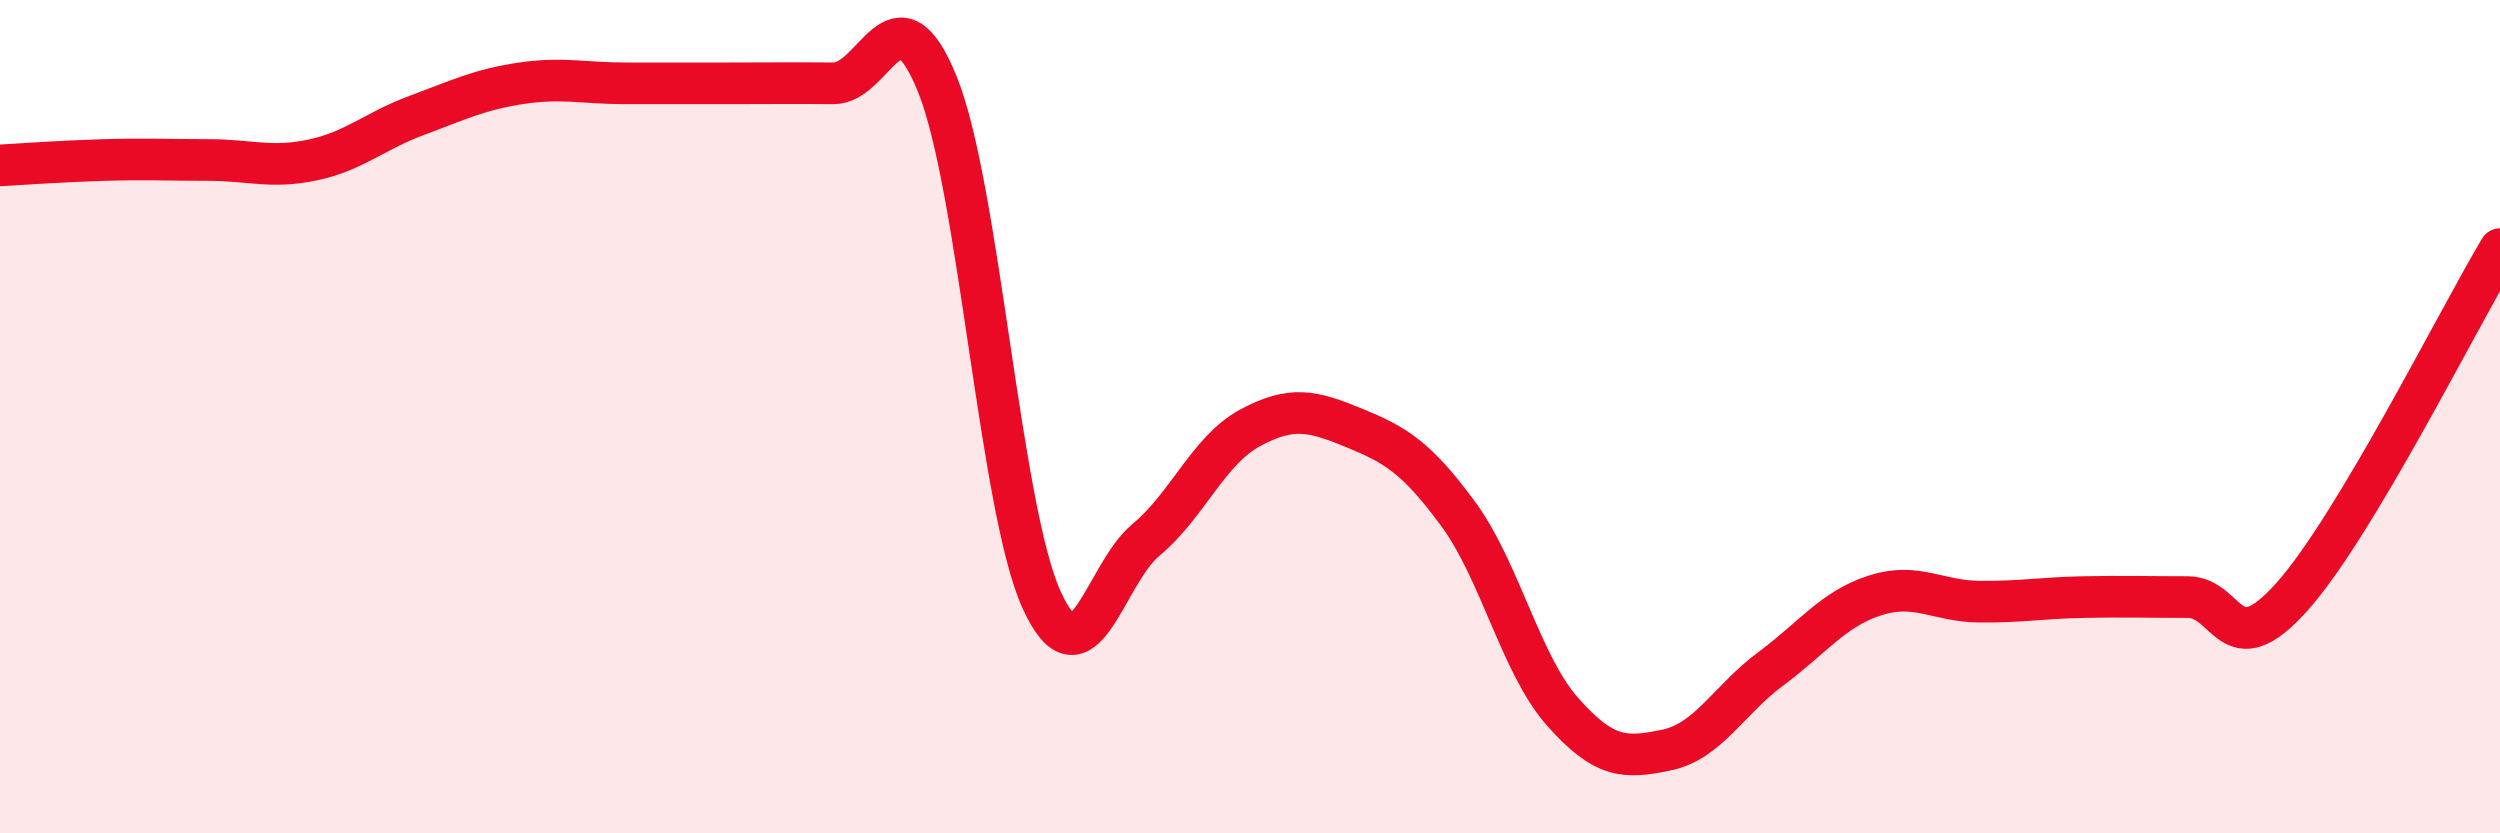
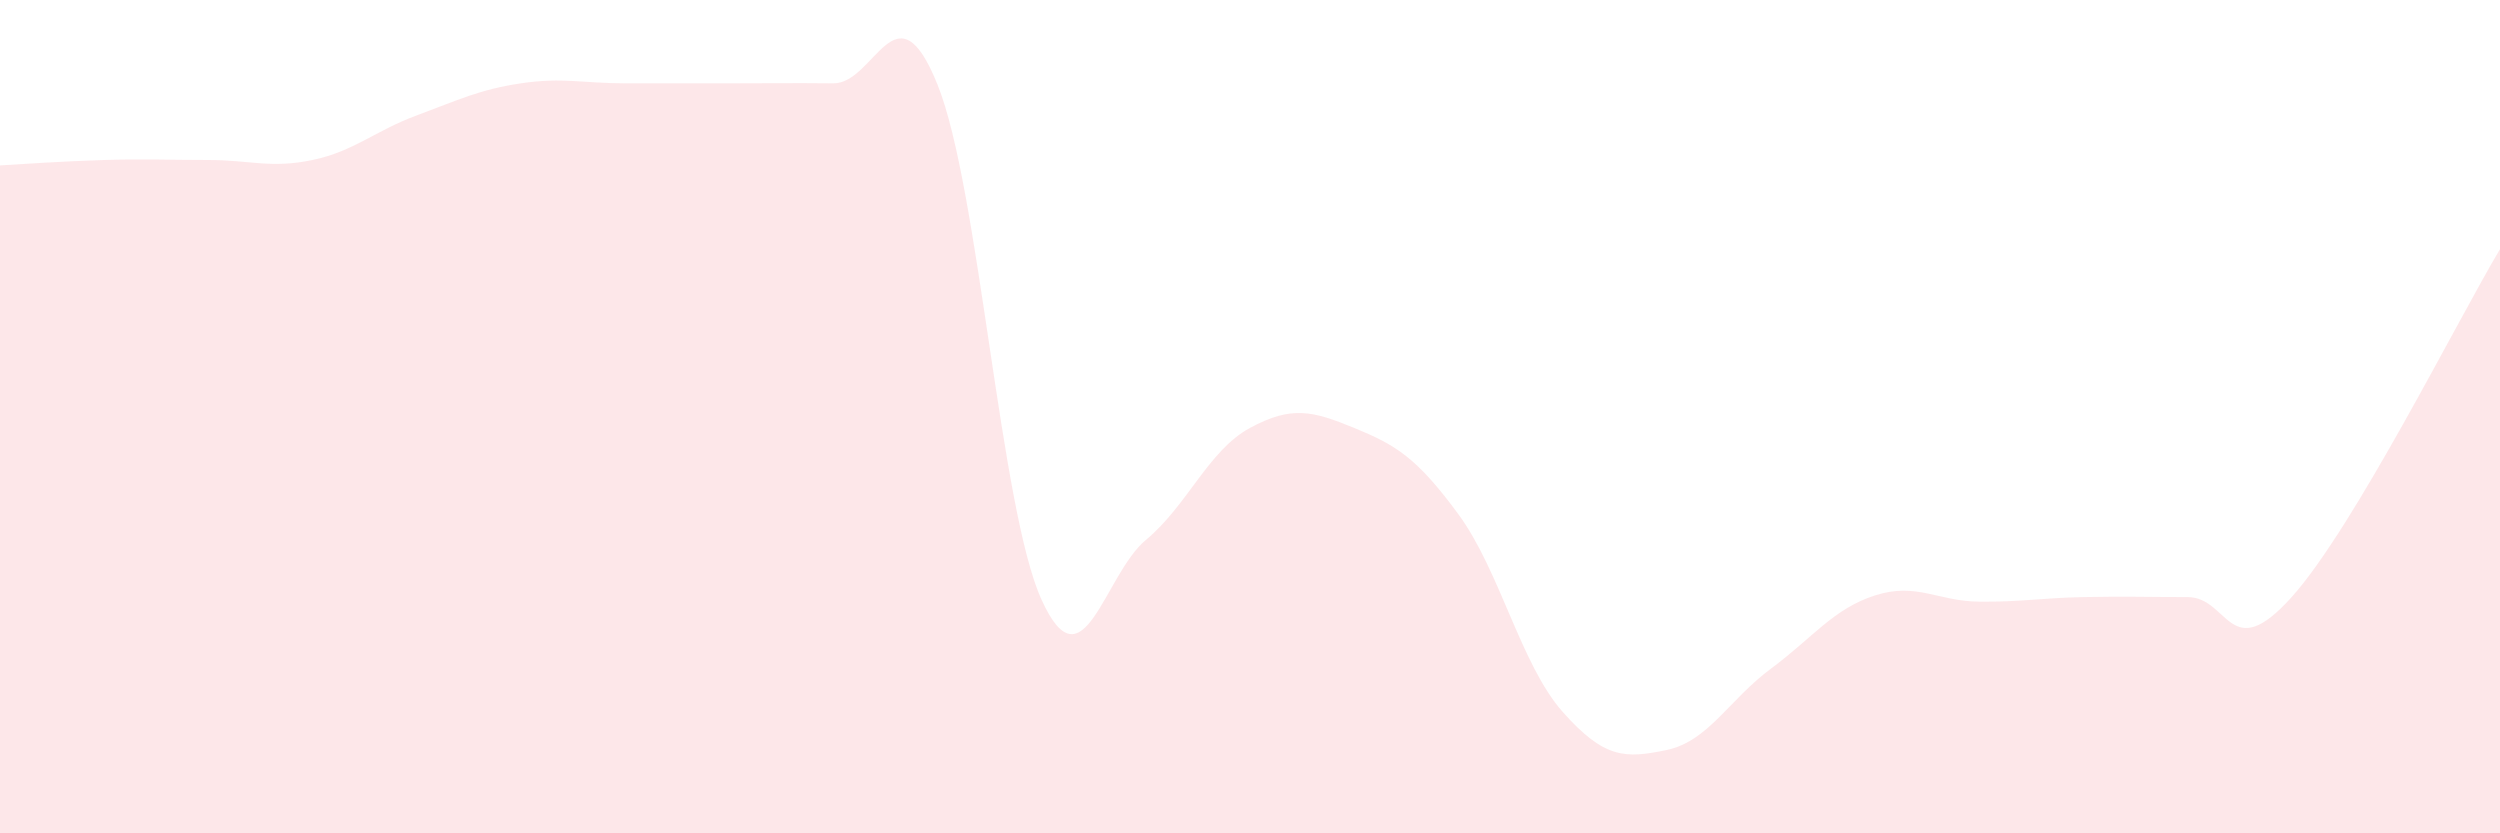
<svg xmlns="http://www.w3.org/2000/svg" width="60" height="20" viewBox="0 0 60 20">
  <path d="M 0,3.97 C 0.5,3.94 1.5,3.87 2.5,3.84 C 3.5,3.81 4,3.84 5,3.84 C 6,3.84 6.5,4.05 7.5,3.84 C 8.5,3.63 9,3.14 10,2.77 C 11,2.4 11.5,2.15 12.5,2 C 13.5,1.85 14,2 15,2 C 16,2 16.5,2 17.5,2 C 18.5,2 19,1.99 20,2 C 21,2.01 21.5,-0.45 22.5,2.03 C 23.5,4.51 24,12.21 25,14.4 C 26,16.59 26.5,13.79 27.5,12.96 C 28.5,12.13 29,10.81 30,10.27 C 31,9.73 31.5,9.86 32.5,10.27 C 33.5,10.68 34,10.98 35,12.34 C 36,13.7 36.5,15.95 37.5,17.08 C 38.5,18.21 39,18.21 40,18 C 41,17.79 41.5,16.79 42.5,16.05 C 43.5,15.31 44,14.61 45,14.29 C 46,13.97 46.5,14.43 47.5,14.44 C 48.5,14.45 49,14.35 50,14.33 C 51,14.31 51.5,14.33 52.5,14.33 C 53.5,14.33 53.5,16 55,14.33 C 56.5,12.66 59,7.65 60,5.98L60 20L0 20Z" fill="#EB0A25" opacity="0.1" stroke-linecap="round" stroke-linejoin="round" />
-   <path d="M 0,3.97 C 0.5,3.94 1.5,3.87 2.5,3.84 C 3.5,3.81 4,3.84 5,3.84 C 6,3.84 6.5,4.05 7.5,3.84 C 8.5,3.63 9,3.14 10,2.77 C 11,2.4 11.5,2.15 12.5,2 C 13.5,1.85 14,2 15,2 C 16,2 16.5,2 17.5,2 C 18.5,2 19,1.99 20,2 C 21,2.01 21.5,-0.45 22.5,2.03 C 23.5,4.51 24,12.21 25,14.4 C 26,16.59 26.5,13.79 27.5,12.96 C 28.5,12.13 29,10.81 30,10.27 C 31,9.73 31.5,9.86 32.5,10.27 C 33.5,10.68 34,10.98 35,12.34 C 36,13.7 36.5,15.95 37.5,17.08 C 38.5,18.21 39,18.21 40,18 C 41,17.79 41.5,16.79 42.5,16.05 C 43.5,15.31 44,14.61 45,14.29 C 46,13.97 46.5,14.43 47.5,14.44 C 48.5,14.45 49,14.35 50,14.33 C 51,14.31 51.5,14.33 52.5,14.33 C 53.5,14.33 53.5,16 55,14.33 C 56.5,12.66 59,7.65 60,5.98" stroke="#EB0A25" stroke-width="1" fill="none" stroke-linecap="round" stroke-linejoin="round" />
</svg>